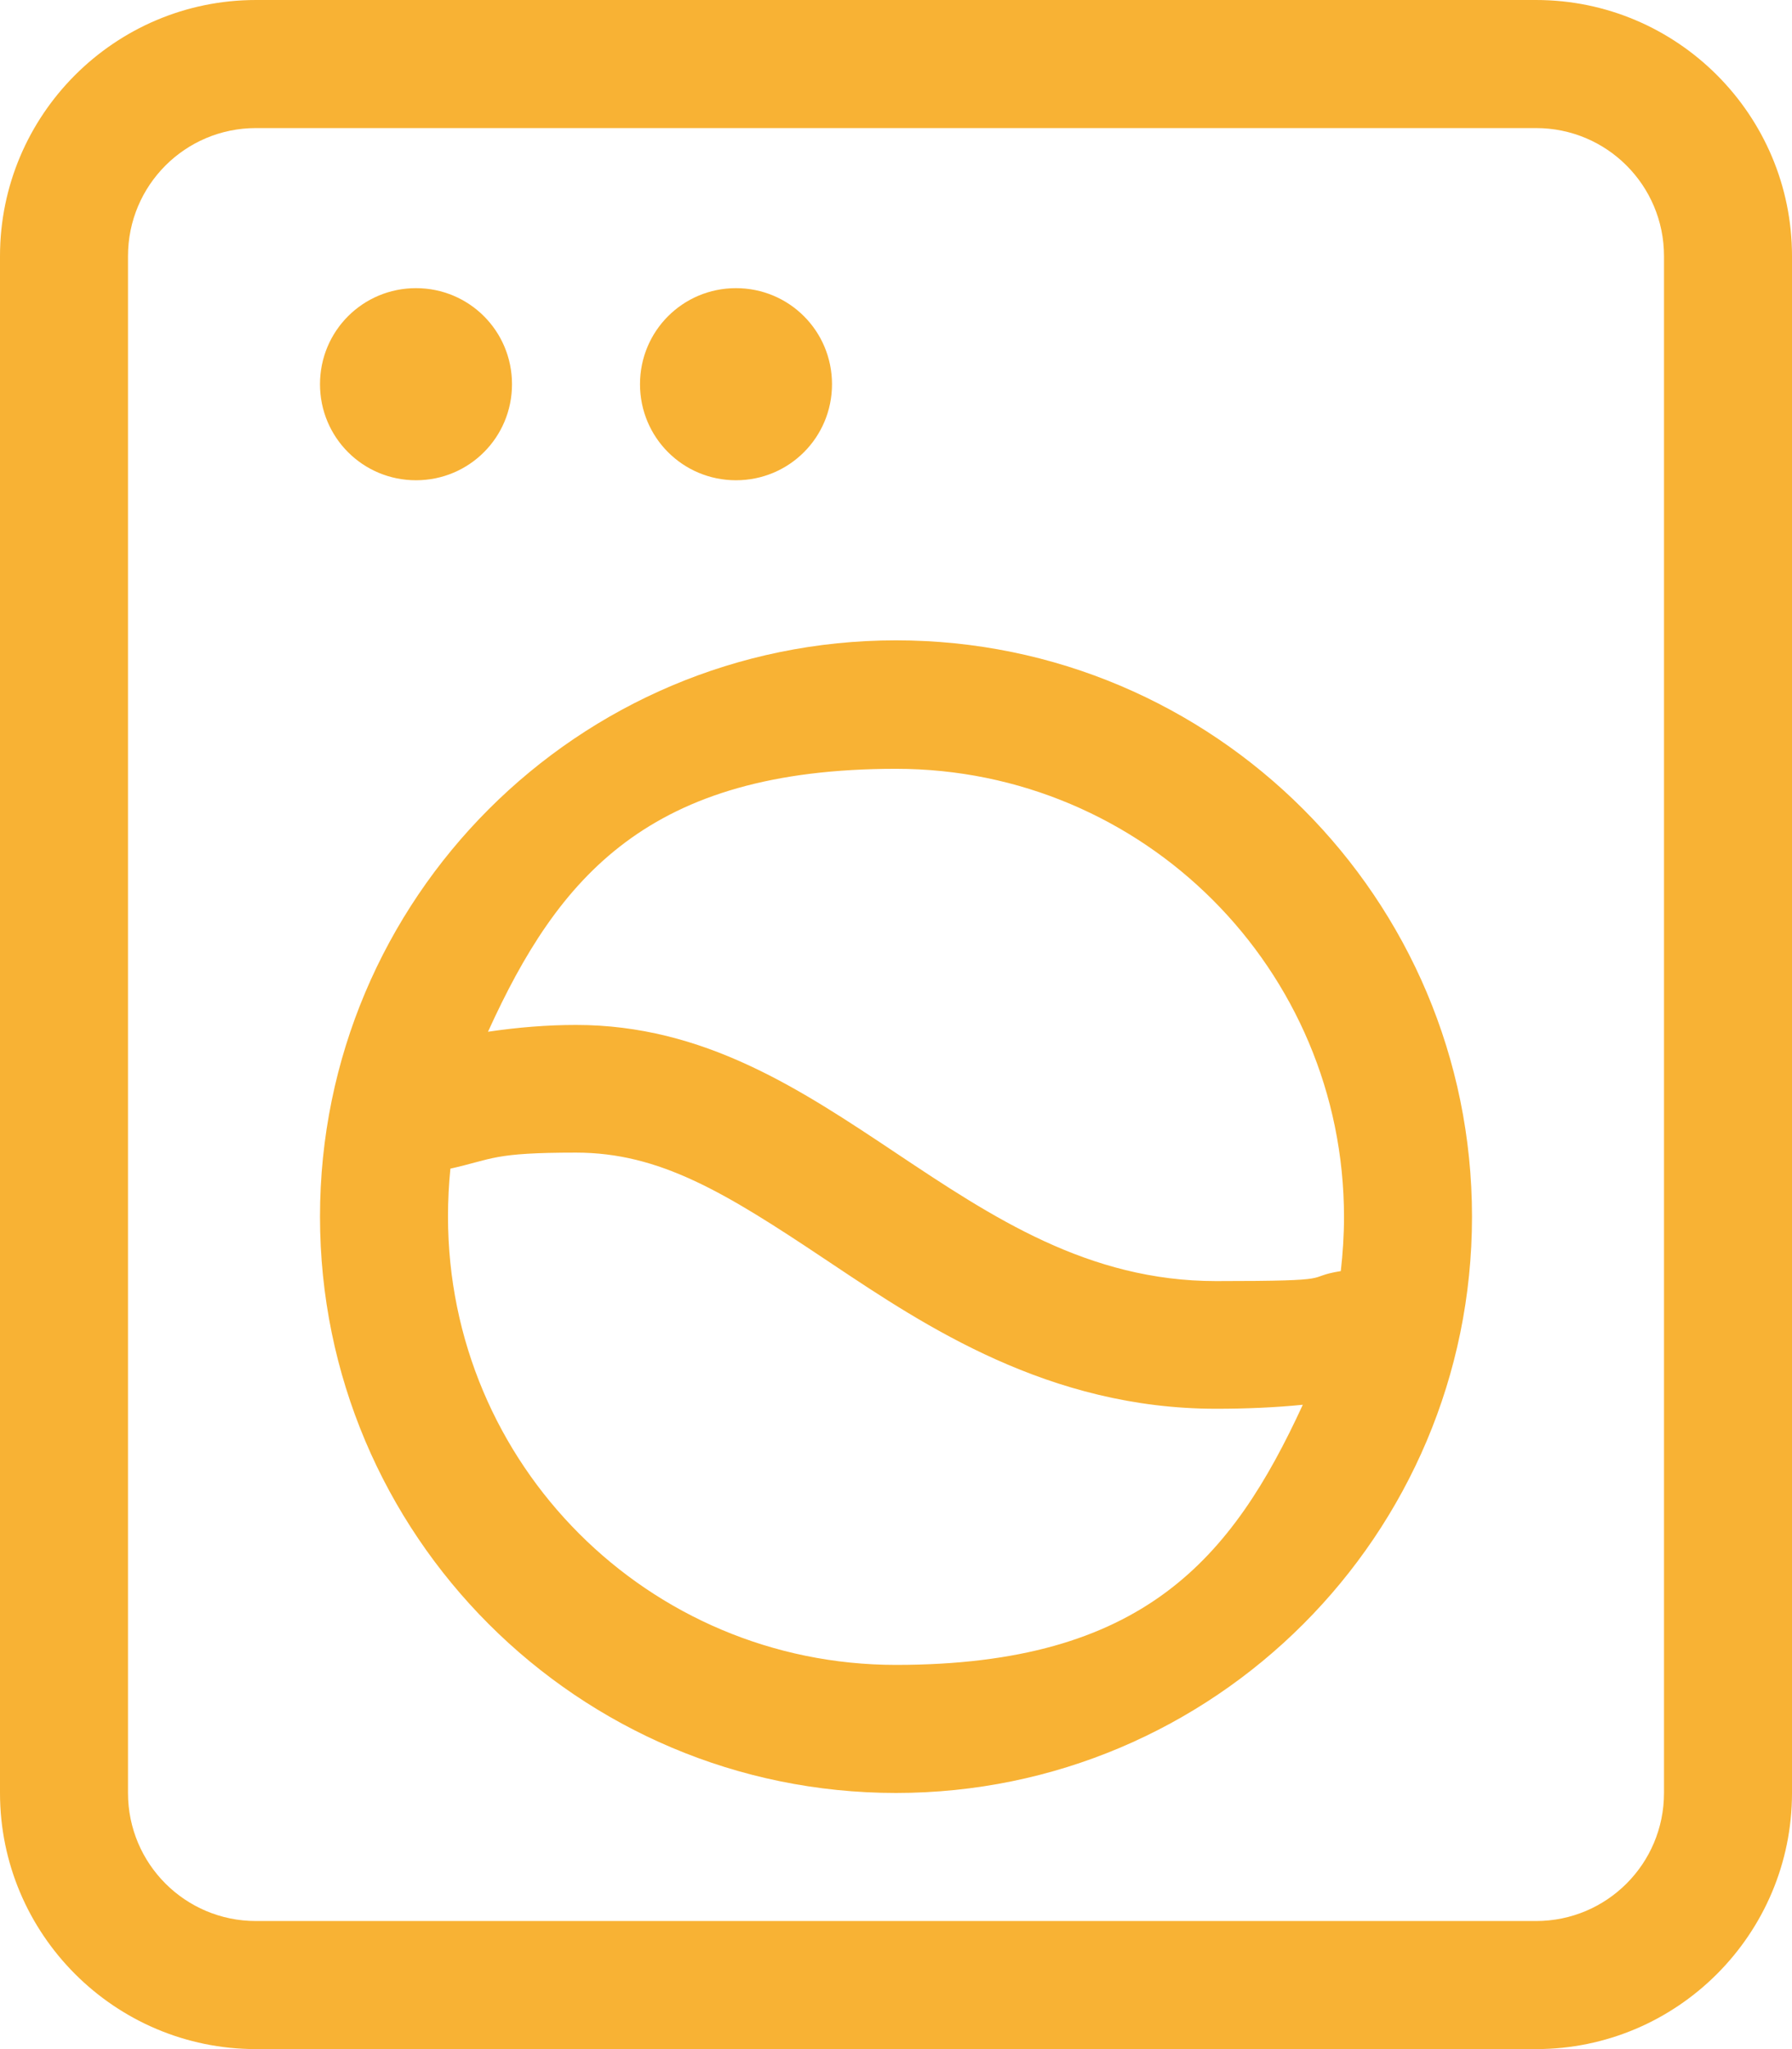
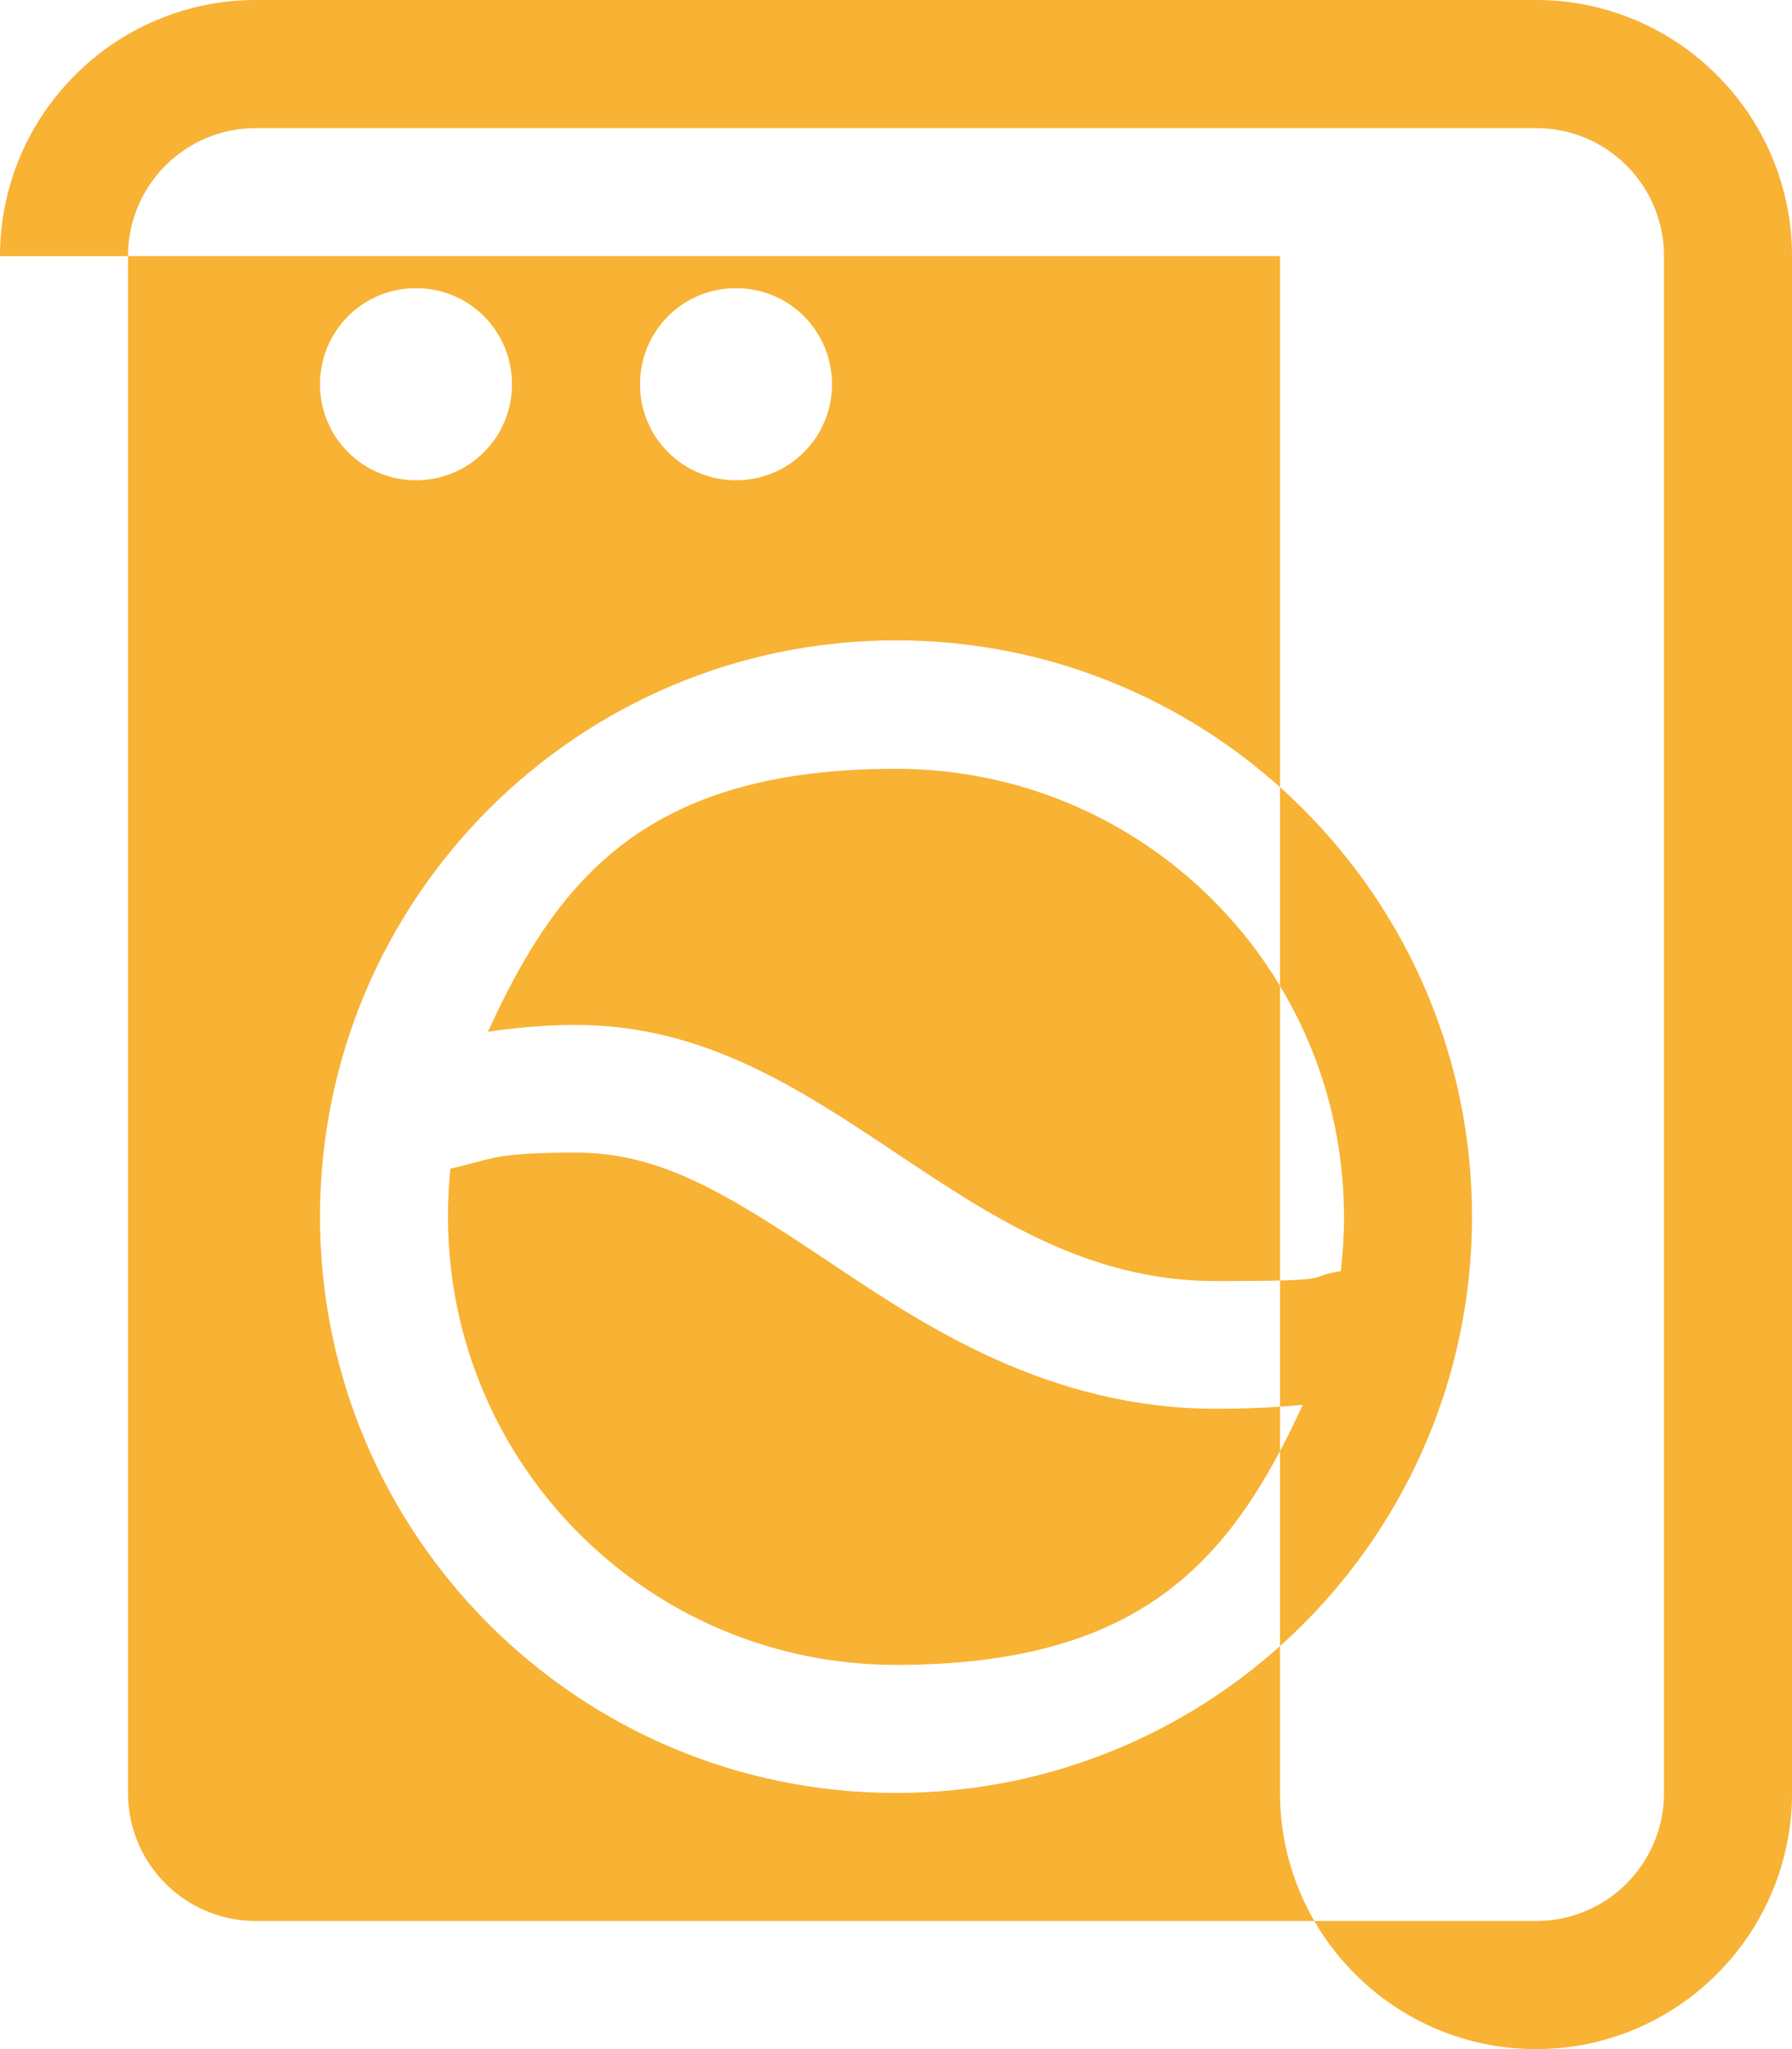
<svg xmlns="http://www.w3.org/2000/svg" id="Calque_1" version="1.1" viewBox="0 0 448 512">
  <defs>
    <style>
      .st0 {
        fill: #f8b234;
      }
    </style>
  </defs>
-   <path class="st0" d="M64,32c-17.7,0-32,14.3-32,32v384c0,17.7,14.3,32,32,32h320c17.7,0,32-14.3,32-32V64c0-17.7-14.3-32-32-32H64ZM0,64C0,28.7,28.7,0,64,0h320c35.3,0,64,28.7,64,64v384c0,35.3-28.7,64-64,64H64c-35.3,0-64-28.7-64-64V64ZM104,72c13.3,0,24,10.7,24,24s-10.7,24-24,24-24-10.7-24-24,10.7-24,24-24ZM160,96c0-13.3,10.7-24,24-24s24,10.7,24,24-10.7,24-24,24-24-10.7-24-24ZM325.7,351c-7,.7-14.3,1-21.7,1-41.8,0-72.9-20.8-95.7-36l-2.1-1.4c-25-16.7-41.3-26.6-62.2-26.6s-20.6,1.6-31.4,4c-.4,3.9-.6,7.9-.6,12,0,61.9,50.1,112,112,112s84-26.6,101.7-65ZM335.2,317.6c.5-4.4.8-8.9.8-13.5,0-61.9-50.1-112-112-112s-84.4,27-102,65.7c7.4-1.1,14.8-1.7,22-1.7,32,0,56,16,80,32s48,32,80,32,21.4-.9,31.2-2.5h0ZM80,304c0-79.5,64.5-144,144-144s144,64.5,144,144-64.5,144-144,144-144-64.5-144-144Z" />
+   <path class="st0" d="M64,32c-17.7,0-32,14.3-32,32v384c0,17.7,14.3,32,32,32h320c17.7,0,32-14.3,32-32V64c0-17.7-14.3-32-32-32H64ZM0,64C0,28.7,28.7,0,64,0h320c35.3,0,64,28.7,64,64v384c0,35.3-28.7,64-64,64c-35.3,0-64-28.7-64-64V64ZM104,72c13.3,0,24,10.7,24,24s-10.7,24-24,24-24-10.7-24-24,10.7-24,24-24ZM160,96c0-13.3,10.7-24,24-24s24,10.7,24,24-10.7,24-24,24-24-10.7-24-24ZM325.7,351c-7,.7-14.3,1-21.7,1-41.8,0-72.9-20.8-95.7-36l-2.1-1.4c-25-16.7-41.3-26.6-62.2-26.6s-20.6,1.6-31.4,4c-.4,3.9-.6,7.9-.6,12,0,61.9,50.1,112,112,112s84-26.6,101.7-65ZM335.2,317.6c.5-4.4.8-8.9.8-13.5,0-61.9-50.1-112-112-112s-84.4,27-102,65.7c7.4-1.1,14.8-1.7,22-1.7,32,0,56,16,80,32s48,32,80,32,21.4-.9,31.2-2.5h0ZM80,304c0-79.5,64.5-144,144-144s144,64.5,144,144-64.5,144-144,144-144-64.5-144-144Z" />
</svg>